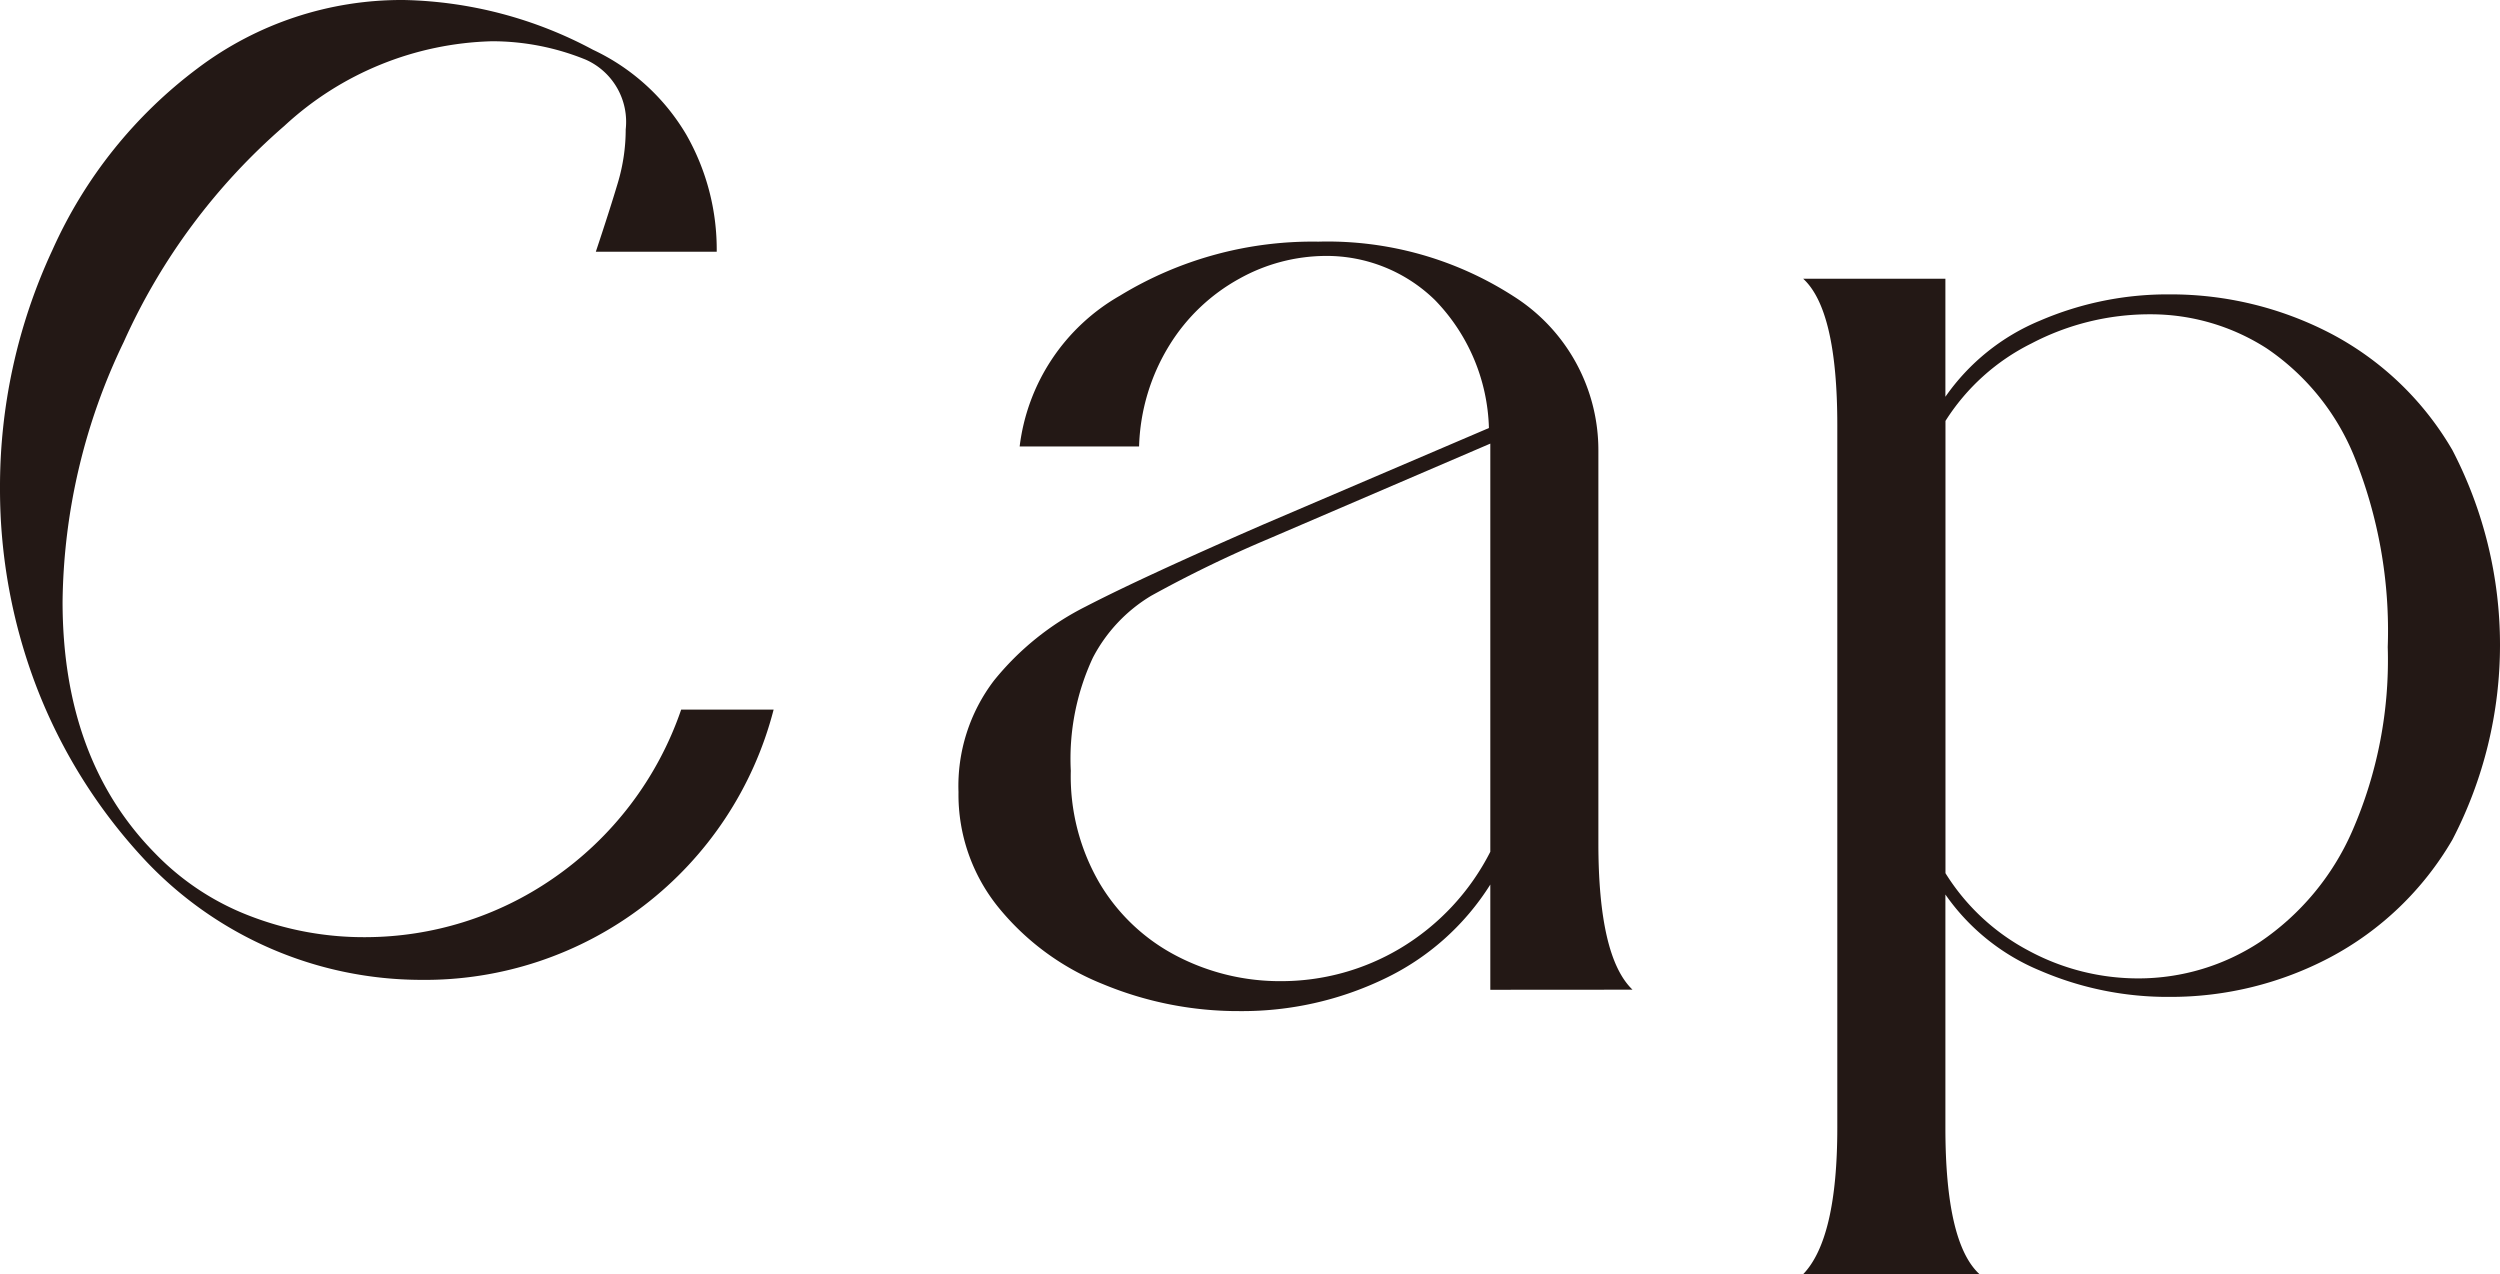
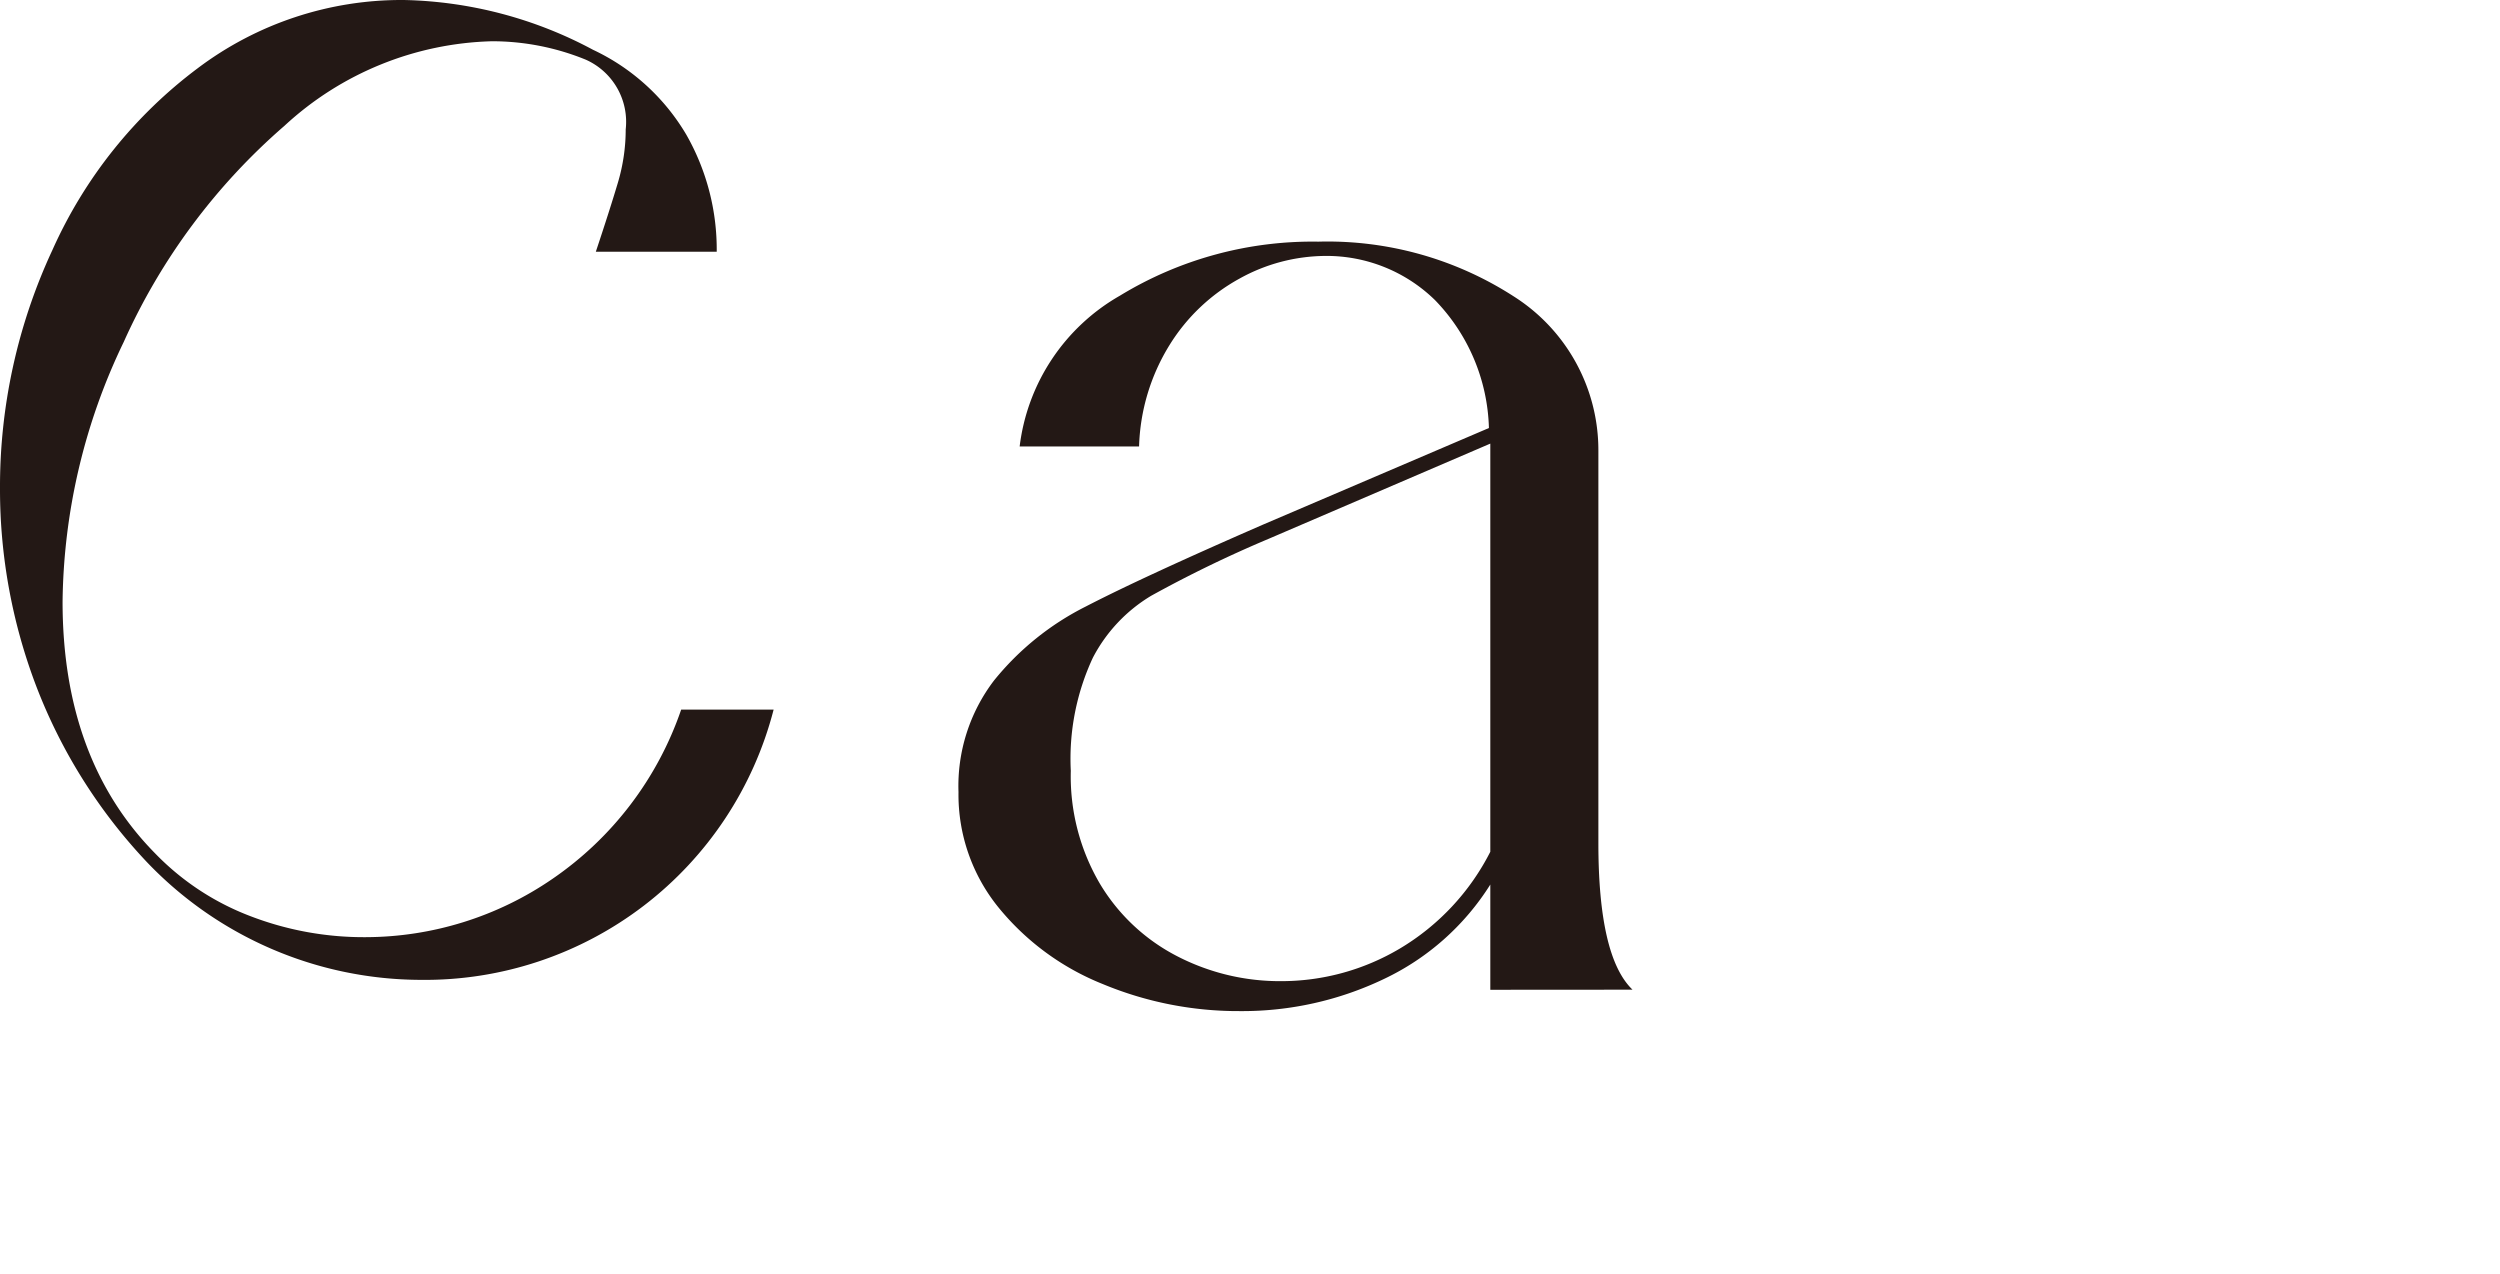
<svg xmlns="http://www.w3.org/2000/svg" width="100.838" height="51.394" viewBox="0 0 100.838 51.394">
  <g id="Group_468" data-name="Group 468" transform="translate(-581.488 -3153.241)">
    <path id="Path_3298" data-name="Path 3298" d="M582.95,3180.918a22.31,22.31,0,0,1-1.462-7.945,22.629,22.629,0,0,1,2.122-9.665,18.664,18.664,0,0,1,5.851-7.313,13.66,13.66,0,0,1,8.317-2.754,16.856,16.856,0,0,1,7.629,2.008,8.629,8.629,0,0,1,3.757,3.413,9.346,9.346,0,0,1,1.233,4.732h-4.876q.573-1.72.889-2.782a7.518,7.518,0,0,0,.316-2.151,2.744,2.744,0,0,0-1.606-2.811,10,10,0,0,0-3.786-.745,12.808,12.808,0,0,0-8.374,3.412,25.158,25.158,0,0,0-6.482,8.719,24.689,24.689,0,0,0-2.466,10.469q0,6.366,3.728,10.152a10.56,10.56,0,0,0,3.814,2.524,12.752,12.752,0,0,0,4.675.861,13.353,13.353,0,0,0,7.543-2.352,13.621,13.621,0,0,0,5.191-6.826h3.729a14.527,14.527,0,0,1-14.226,10.9A15.312,15.312,0,0,1,587.4,3188,21.562,21.562,0,0,1,582.95,3180.918Z" fill="#231815" />
    <path id="Path_3299" data-name="Path 3299" d="M641.6,3193.164v-4.245a10.241,10.241,0,0,1-4.3,3.814,13.239,13.239,0,0,1-5.794,1.291,14.233,14.233,0,0,1-5.535-1.09,10.4,10.4,0,0,1-4.216-3.1,7.22,7.22,0,0,1-1.606-4.646,7.015,7.015,0,0,1,1.434-4.5,11.234,11.234,0,0,1,3.7-2.983q2.265-1.174,7.141-3.3l9.12-3.9a7.7,7.7,0,0,0-2.179-5.163,6.253,6.253,0,0,0-4.417-1.778,7.208,7.208,0,0,0-3.471.918,7.634,7.634,0,0,0-2.81,2.667,8.219,8.219,0,0,0-1.234,4.1h-4.817a8.132,8.132,0,0,1,4.043-6.081,14.912,14.912,0,0,1,8-2.18,13.849,13.849,0,0,1,7.887,2.209,7.345,7.345,0,0,1,3.413,6.224v15.831q0,4.588,1.377,5.908Zm-15.745-4.274a7.772,7.772,0,0,0,3.126,2.926,9.019,9.019,0,0,0,4.188,1,9.367,9.367,0,0,0,4.789-1.319,9.6,9.6,0,0,0,3.642-3.9v-16.463l-8.948,3.843a49.55,49.55,0,0,0-4.732,2.295,6.31,6.31,0,0,0-2.352,2.5,9.648,9.648,0,0,0-.889,4.561A8.557,8.557,0,0,0,625.855,3188.89Z" fill="#231815" />
-     <path id="Path_3300" data-name="Path 3300" d="M659.956,3169.245a8.713,8.713,0,0,1,3.814-3.07,13.008,13.008,0,0,1,5.248-1.06,13.965,13.965,0,0,1,6.425,1.549,12.262,12.262,0,0,1,4.962,4.731,17.035,17.035,0,0,1,0,15.717,12.462,12.462,0,0,1-4.962,4.761,13.761,13.761,0,0,1-6.425,1.578,12.993,12.993,0,0,1-5.248-1.062,8.7,8.7,0,0,1-3.814-3.068v9.406q0,4.647,1.376,5.908H654.22q1.376-1.434,1.376-5.908v-28.336q0-4.644-1.376-5.907h5.736Zm16.491,2.409a9.661,9.661,0,0,0-3.528-4.359,8.647,8.647,0,0,0-4.7-1.377,10.265,10.265,0,0,0-4.79,1.175,8.655,8.655,0,0,0-3.47,3.126v18.242a8.773,8.773,0,0,0,3.355,3.126,9.3,9.3,0,0,0,4.446,1.118,8.919,8.919,0,0,0,4.875-1.463,10.449,10.449,0,0,0,3.729-4.474,17.226,17.226,0,0,0,1.434-7.428A18.791,18.791,0,0,0,676.447,3171.654Z" fill="#231815" />
  </g>
</svg>